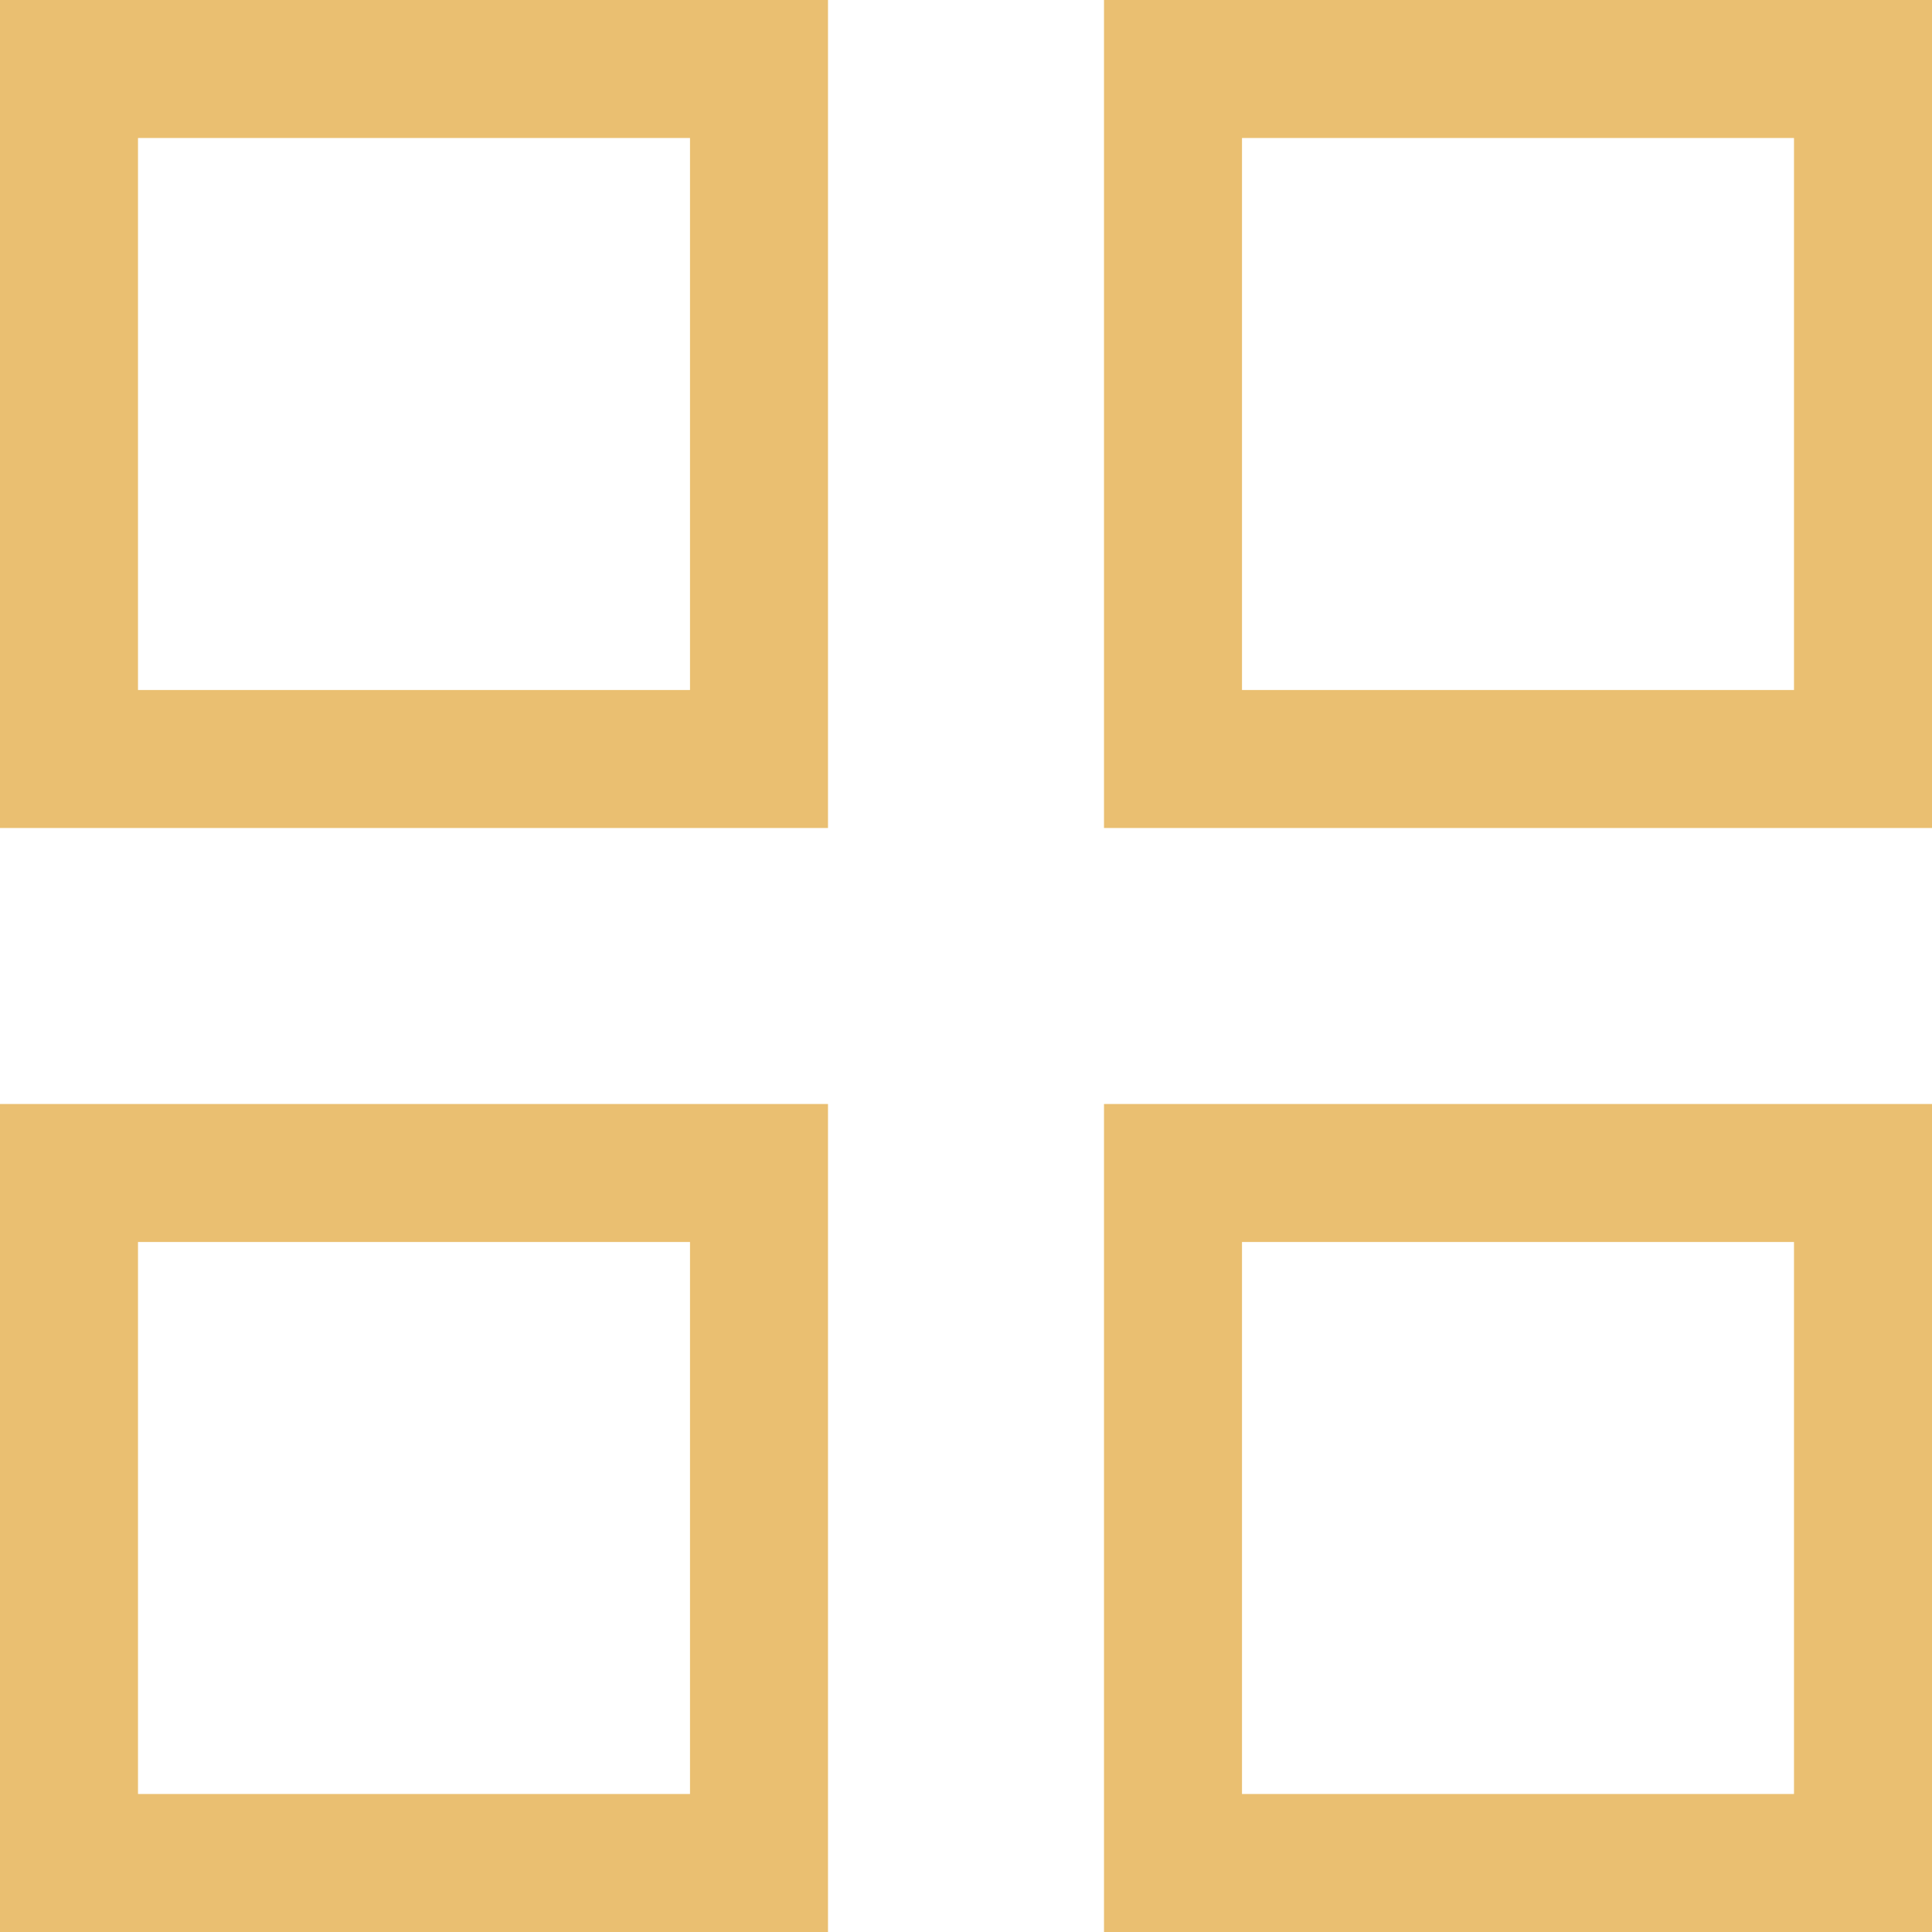
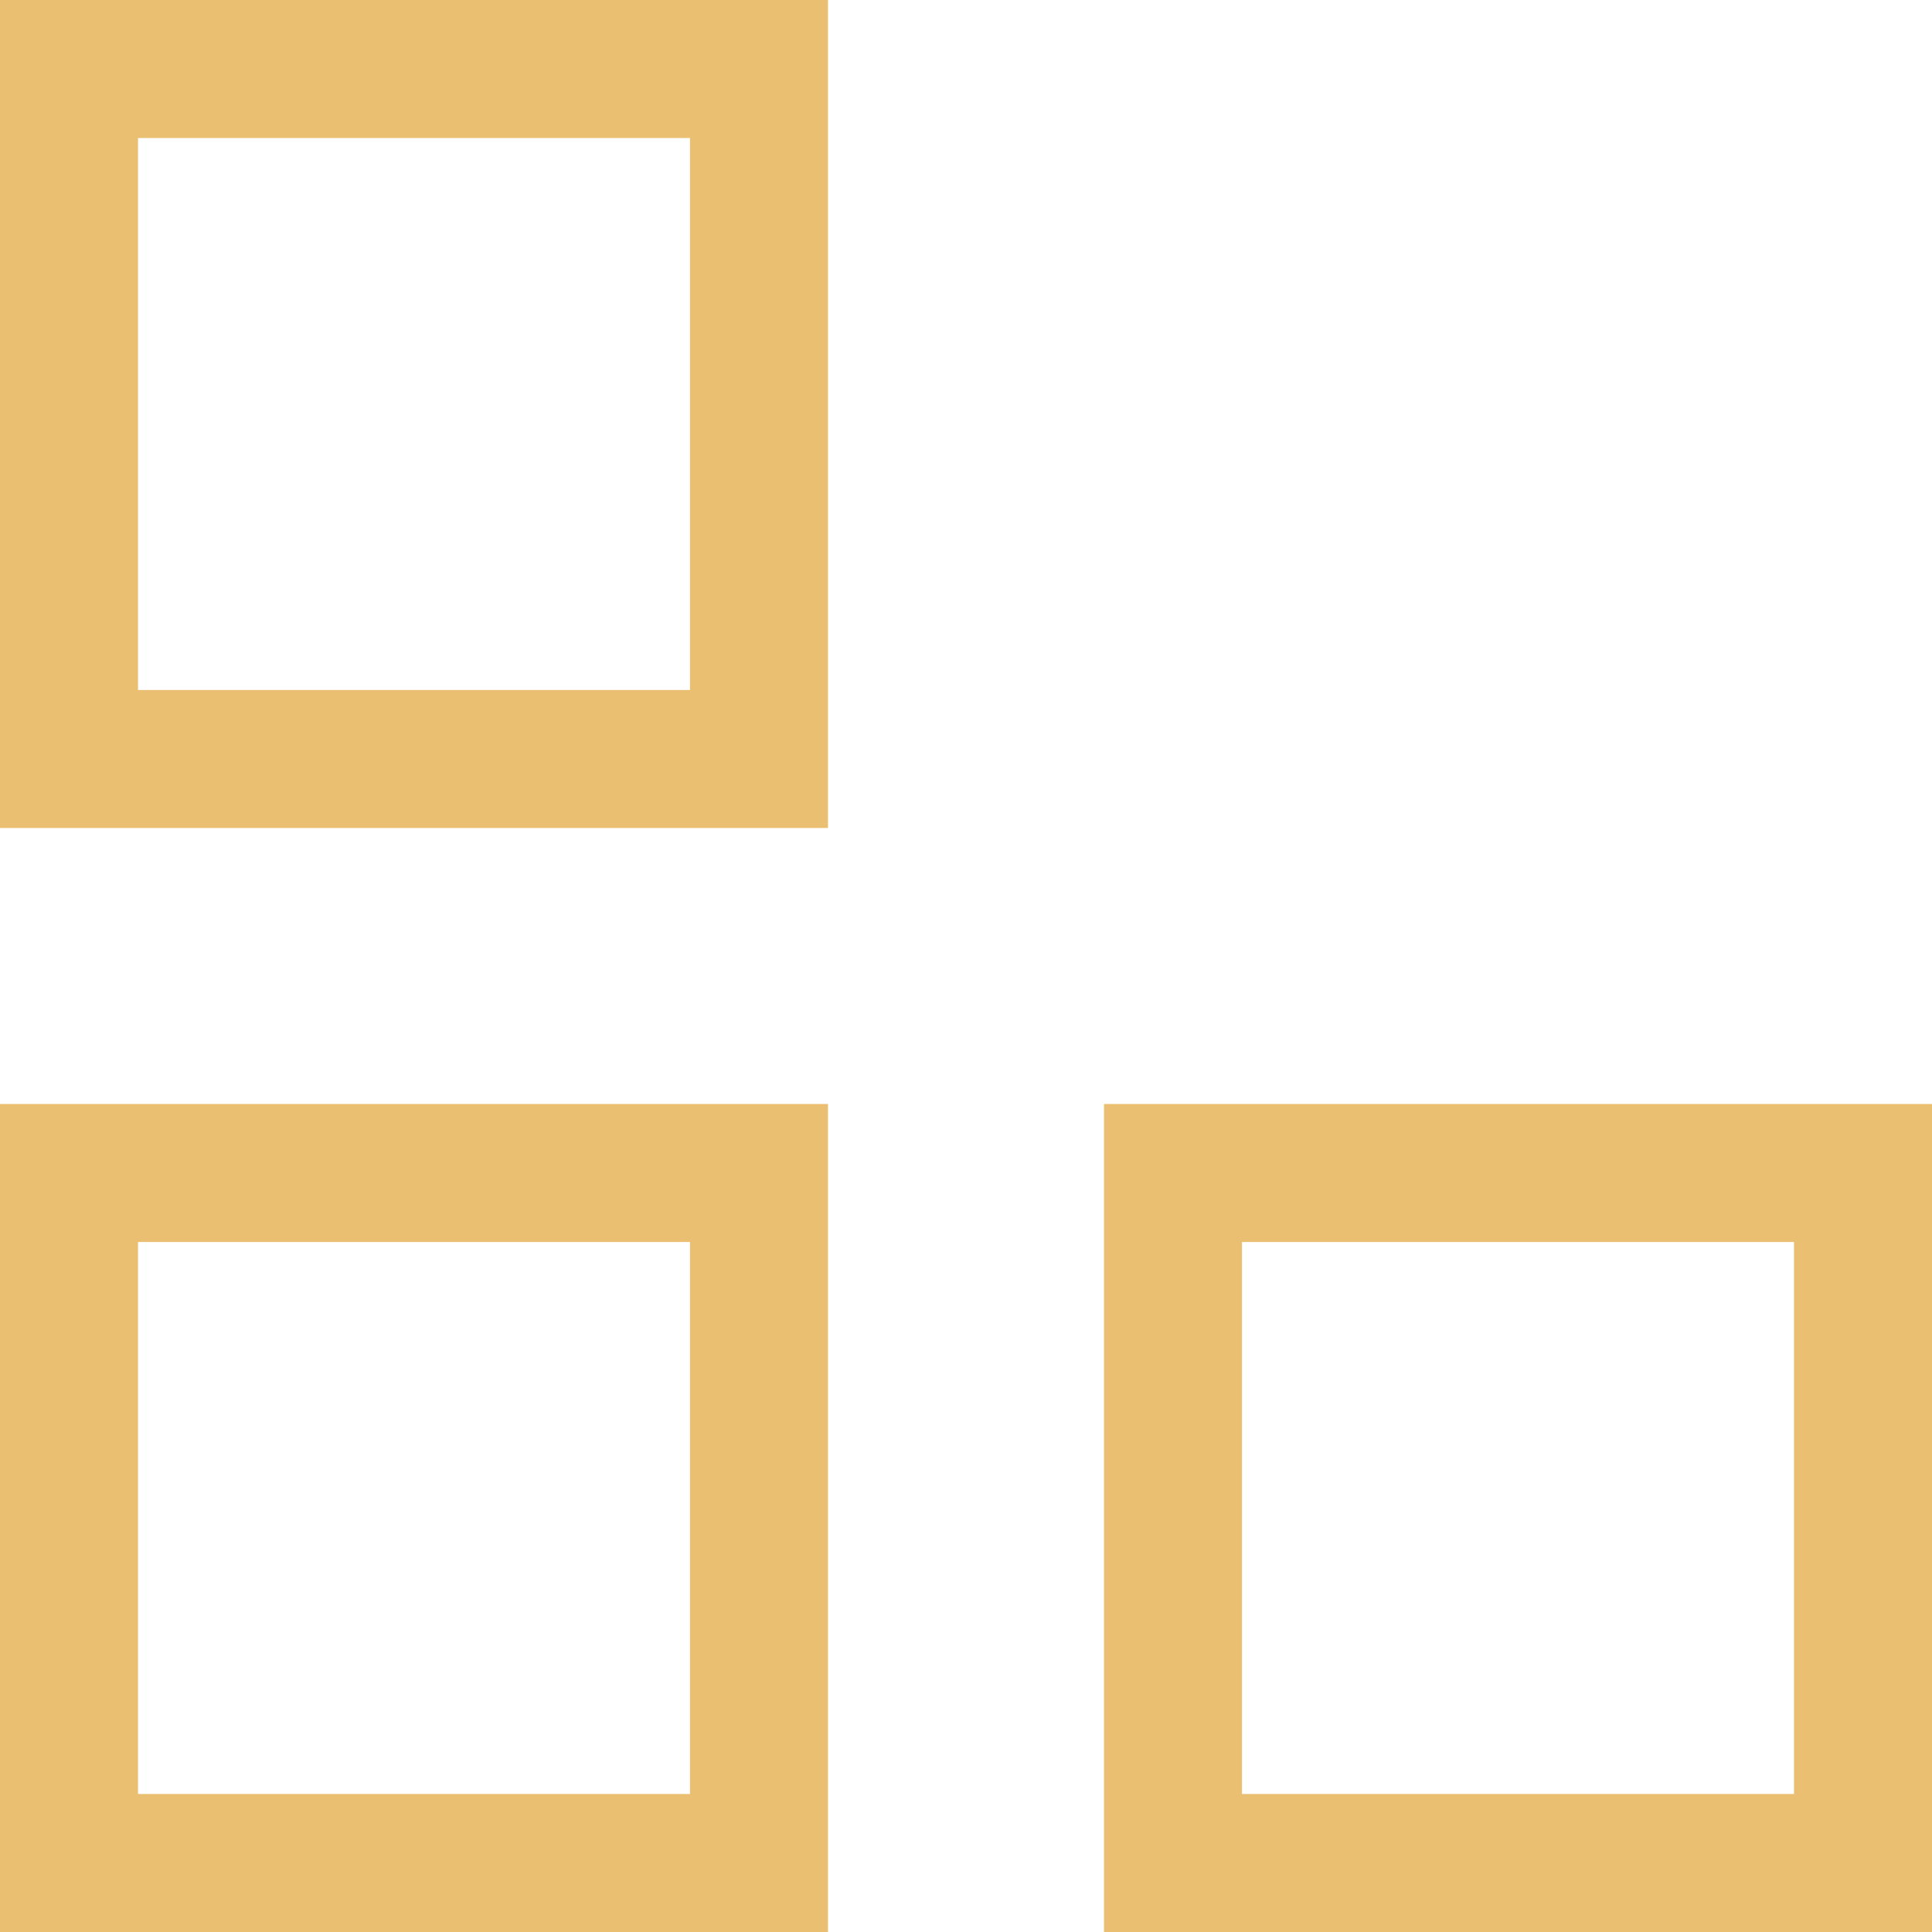
<svg xmlns="http://www.w3.org/2000/svg" viewBox="1989.5 2489.5 21 21" width="21" height="21">
  <rect alignment-baseline="" baseline-shift="" color="rgb(51, 51, 51)" font-size-adjust="none" stroke-width="1.5" stroke="#eabf71" x="1990.25" y="2490.25" width="7.5" height="7.5" id="tSvg15fc013f05e" title="Rectangle 1" fill="none" fill-opacity="1" stroke-opacity="1" style="transform: rotate(0deg);" />
-   <rect alignment-baseline="" baseline-shift="" color="rgb(51, 51, 51)" font-size-adjust="none" stroke-width="1.5" stroke="#eabf71" x="2002.25" y="2490.25" width="7.5" height="7.5" id="tSvg15b17a4fad7" title="Rectangle 2" fill="none" fill-opacity="1" stroke-opacity="1" style="transform: rotate(0deg);" />
  <rect alignment-baseline="" baseline-shift="" color="rgb(51, 51, 51)" font-size-adjust="none" stroke-width="1.5" stroke="#eabf71" x="1990.25" y="2502.25" width="7.5" height="7.5" id="tSvg164d25c0fcc" title="Rectangle 3" fill="none" fill-opacity="1" stroke-opacity="1" style="transform: rotate(0deg);" />
  <rect alignment-baseline="" baseline-shift="" color="rgb(51, 51, 51)" font-size-adjust="none" stroke-width="1.5" stroke="#eabf71" x="2002.25" y="2502.25" width="7.5" height="7.5" id="tSvgb283d908b5" title="Rectangle 4" fill="none" fill-opacity="1" stroke-opacity="1" style="transform: rotate(0deg);" />
  <defs> </defs>
</svg>